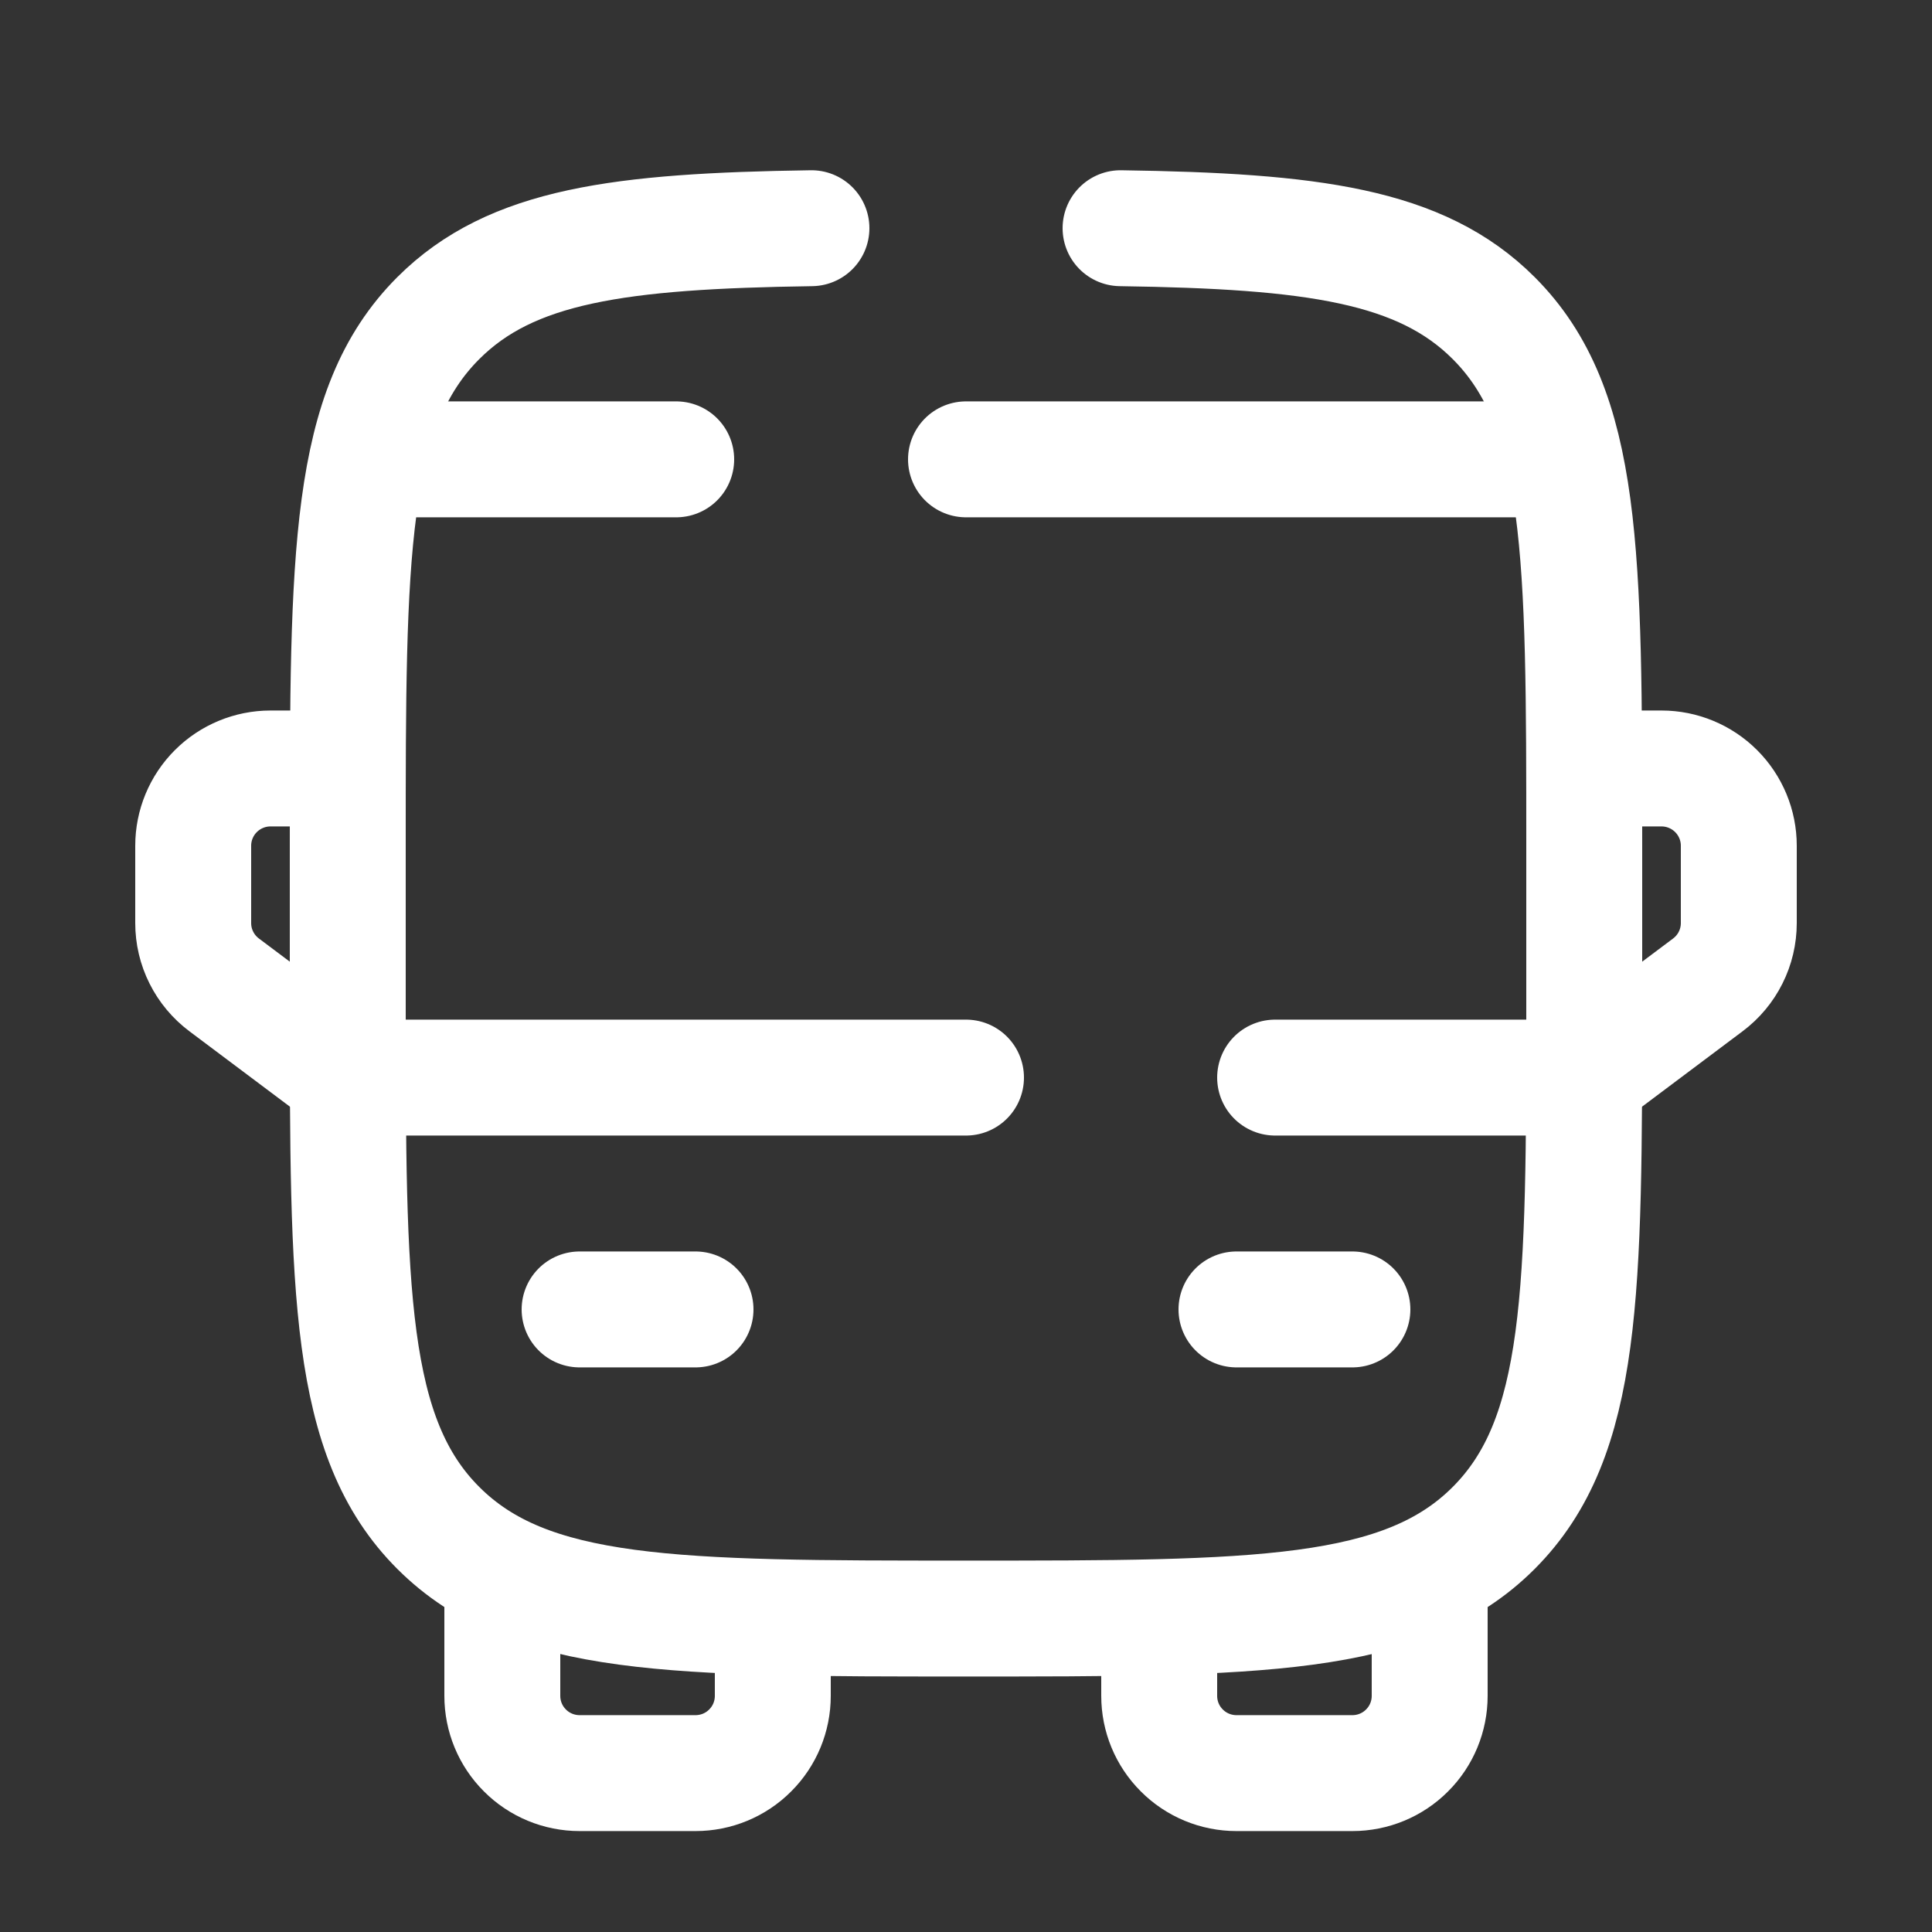
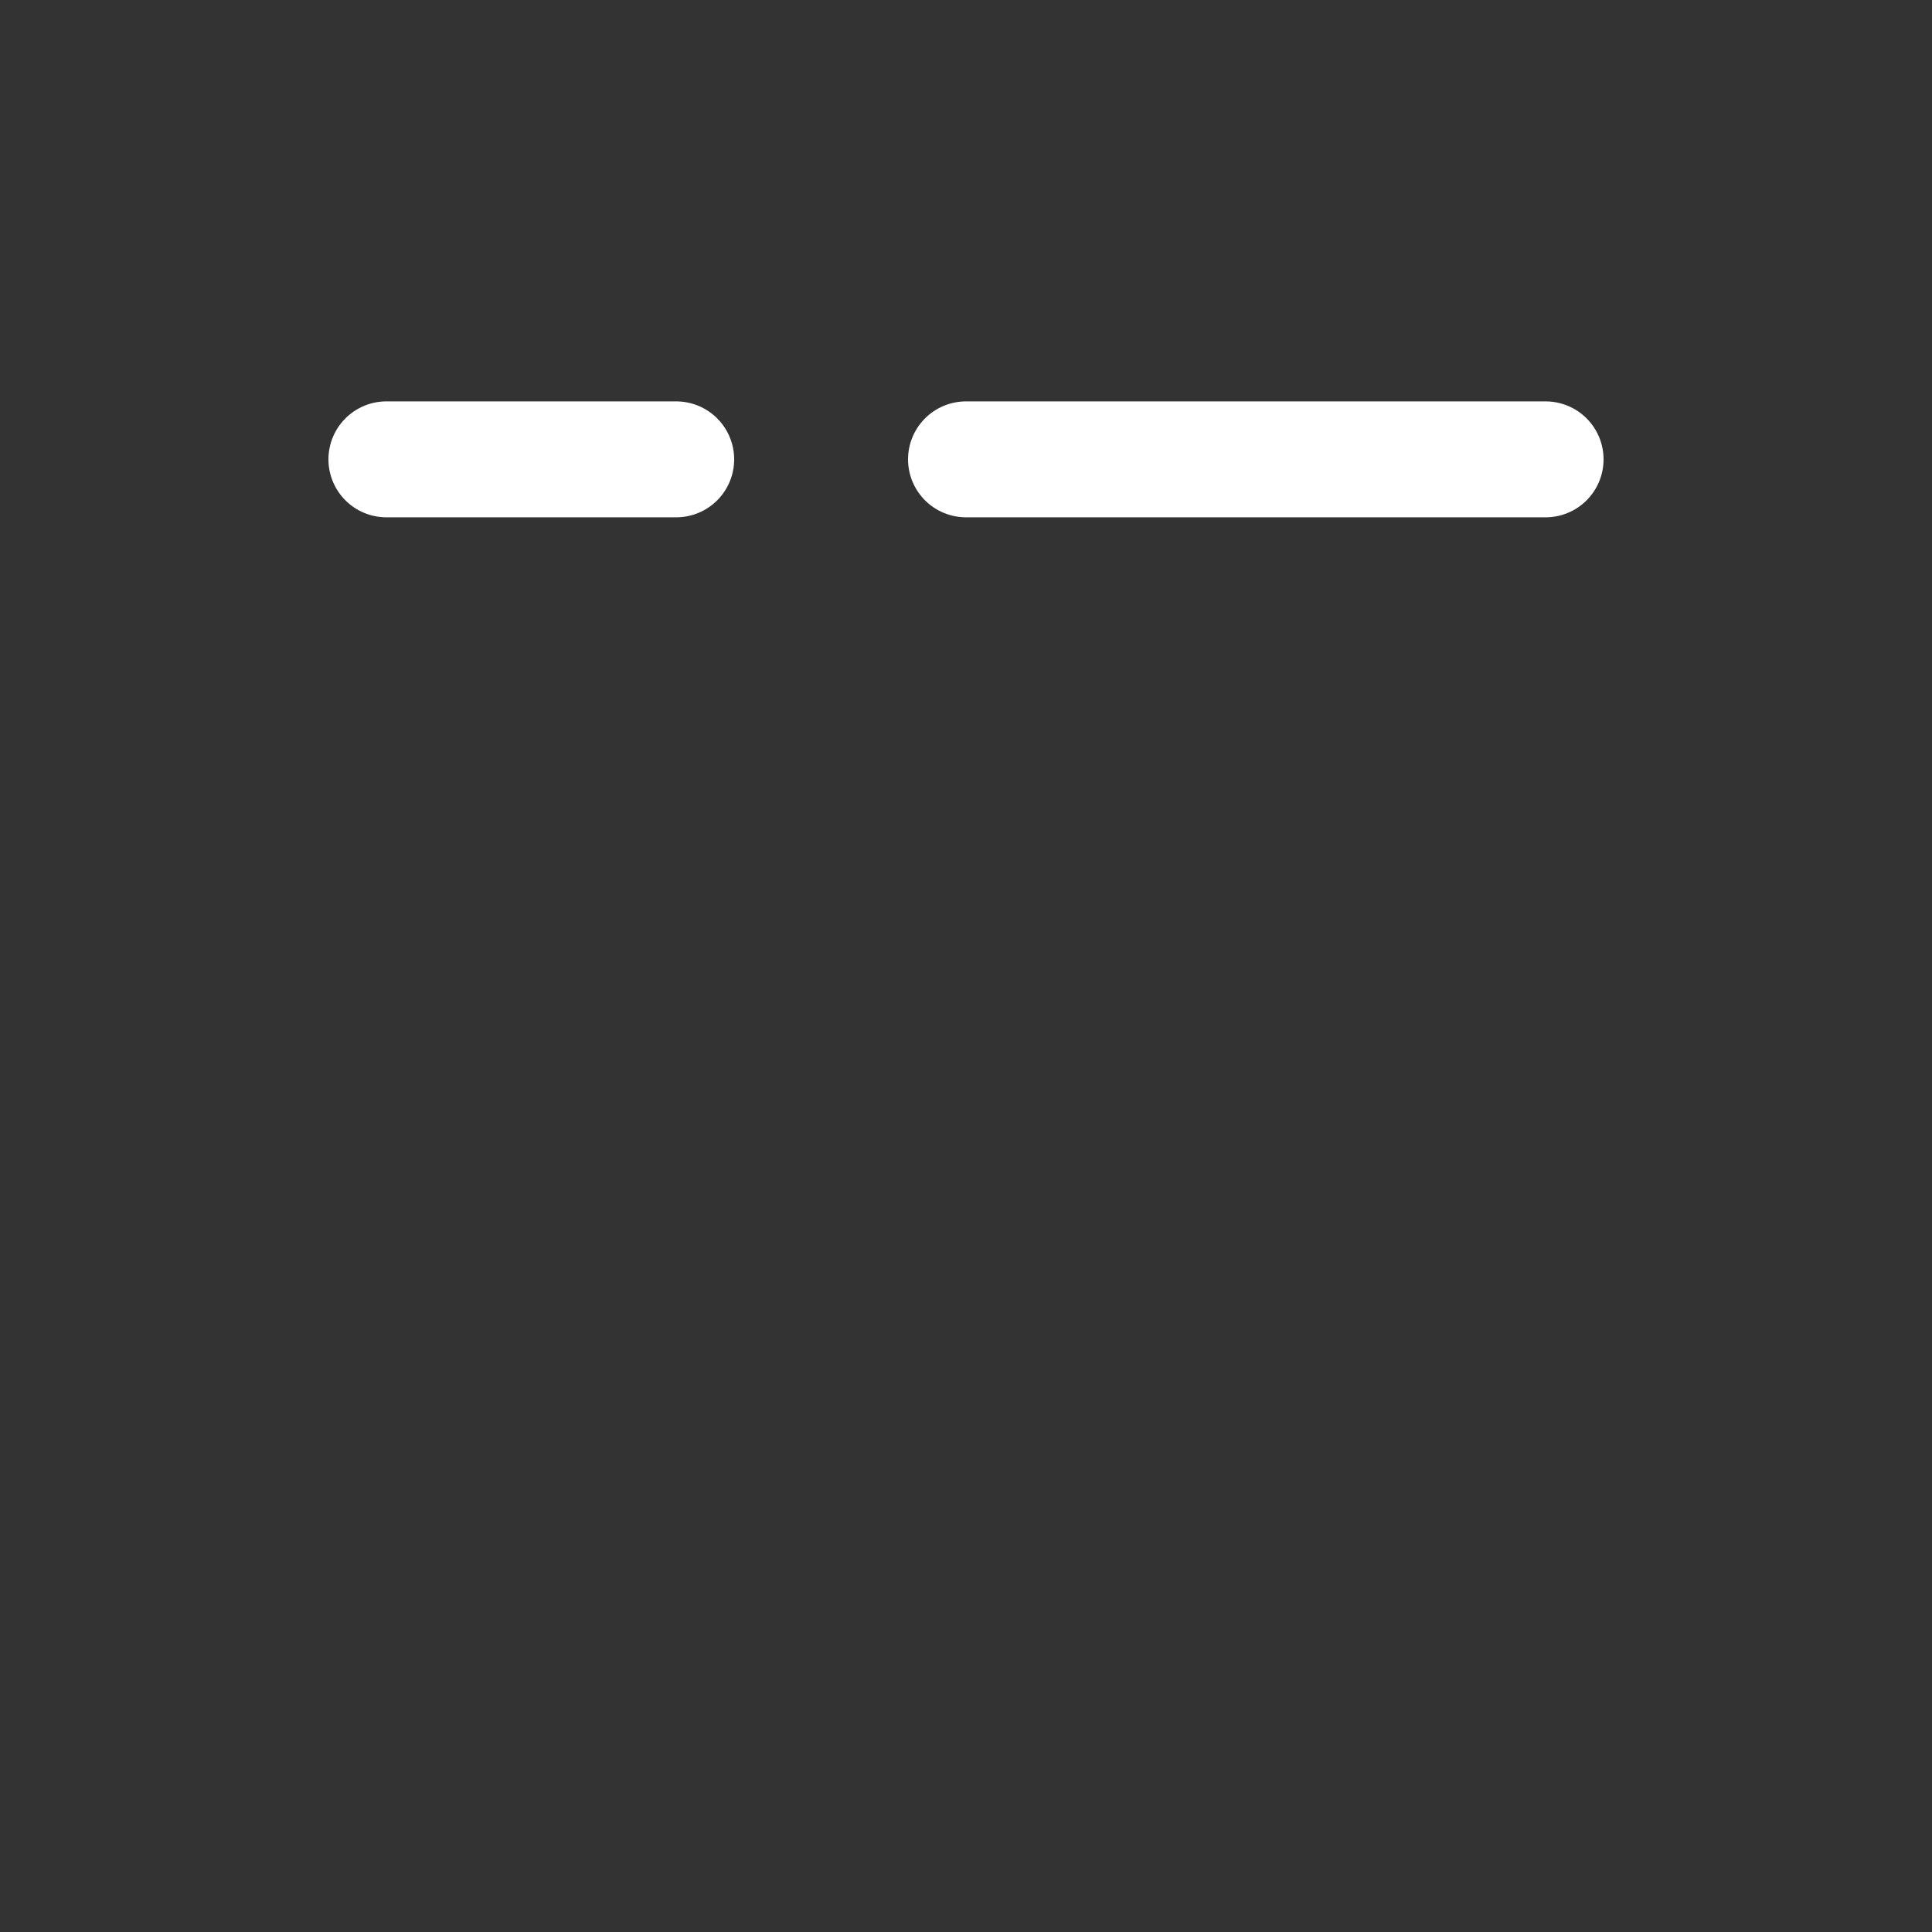
<svg xmlns="http://www.w3.org/2000/svg" width="25" height="25" viewBox="0 0 25 25" fill="none">
  <rect x="0" y="0" width="25" height="25" fill="#333333" stroke="none" />
-   <path d="M10.5 2.953C8.02 2.989 6.615 3.173 5.672 4.116C4.5 5.287 4.5 7.173 4.5 10.944V12.944C4.5 16.715 4.5 18.601 5.672 19.772C6.844 20.943 8.729 20.944 12.5 20.944C16.271 20.944 18.157 20.944 19.328 19.772C20.499 18.6 20.5 16.715 20.5 12.944V10.944C20.5 7.173 20.5 5.287 19.328 4.116C18.385 3.173 16.98 2.989 14.5 2.953" stroke="white" stroke-width="1.5" stroke-linecap="round" />
-   <path d="M16.5 13.944H20.5L22.1 12.744C22.224 12.651 22.325 12.53 22.394 12.392C22.464 12.253 22.5 12.1 22.5 11.944V10.944C22.5 10.679 22.395 10.425 22.207 10.237C22.02 10.05 21.765 9.944 21.5 9.944H20.5M12.5 13.944H4.5L2.9 12.744C2.776 12.651 2.675 12.53 2.606 12.392C2.536 12.253 2.5 12.1 2.5 11.944V10.944C2.5 10.679 2.605 10.425 2.793 10.237C2.98 10.05 3.235 9.944 3.5 9.944H4.5M16 16.944H17.5M7.5 16.944H9M6.5 20.444V21.944C6.5 22.21 6.605 22.464 6.793 22.651C6.98 22.839 7.235 22.944 7.5 22.944H9C9.265 22.944 9.52 22.839 9.707 22.651C9.895 22.464 10 22.21 10 21.944V20.944M18.5 20.444V21.944C18.5 22.21 18.395 22.464 18.207 22.651C18.02 22.839 17.765 22.944 17.5 22.944H16C15.735 22.944 15.48 22.839 15.293 22.651C15.105 22.464 15 22.21 15 21.944V20.944" stroke="white" stroke-width="1.5" stroke-linecap="round" stroke-linejoin="round" />
  <path d="M5 5.944H8.75M20 5.944H12.5" stroke="white" stroke-width="1.5" stroke-linecap="round" />
</svg>